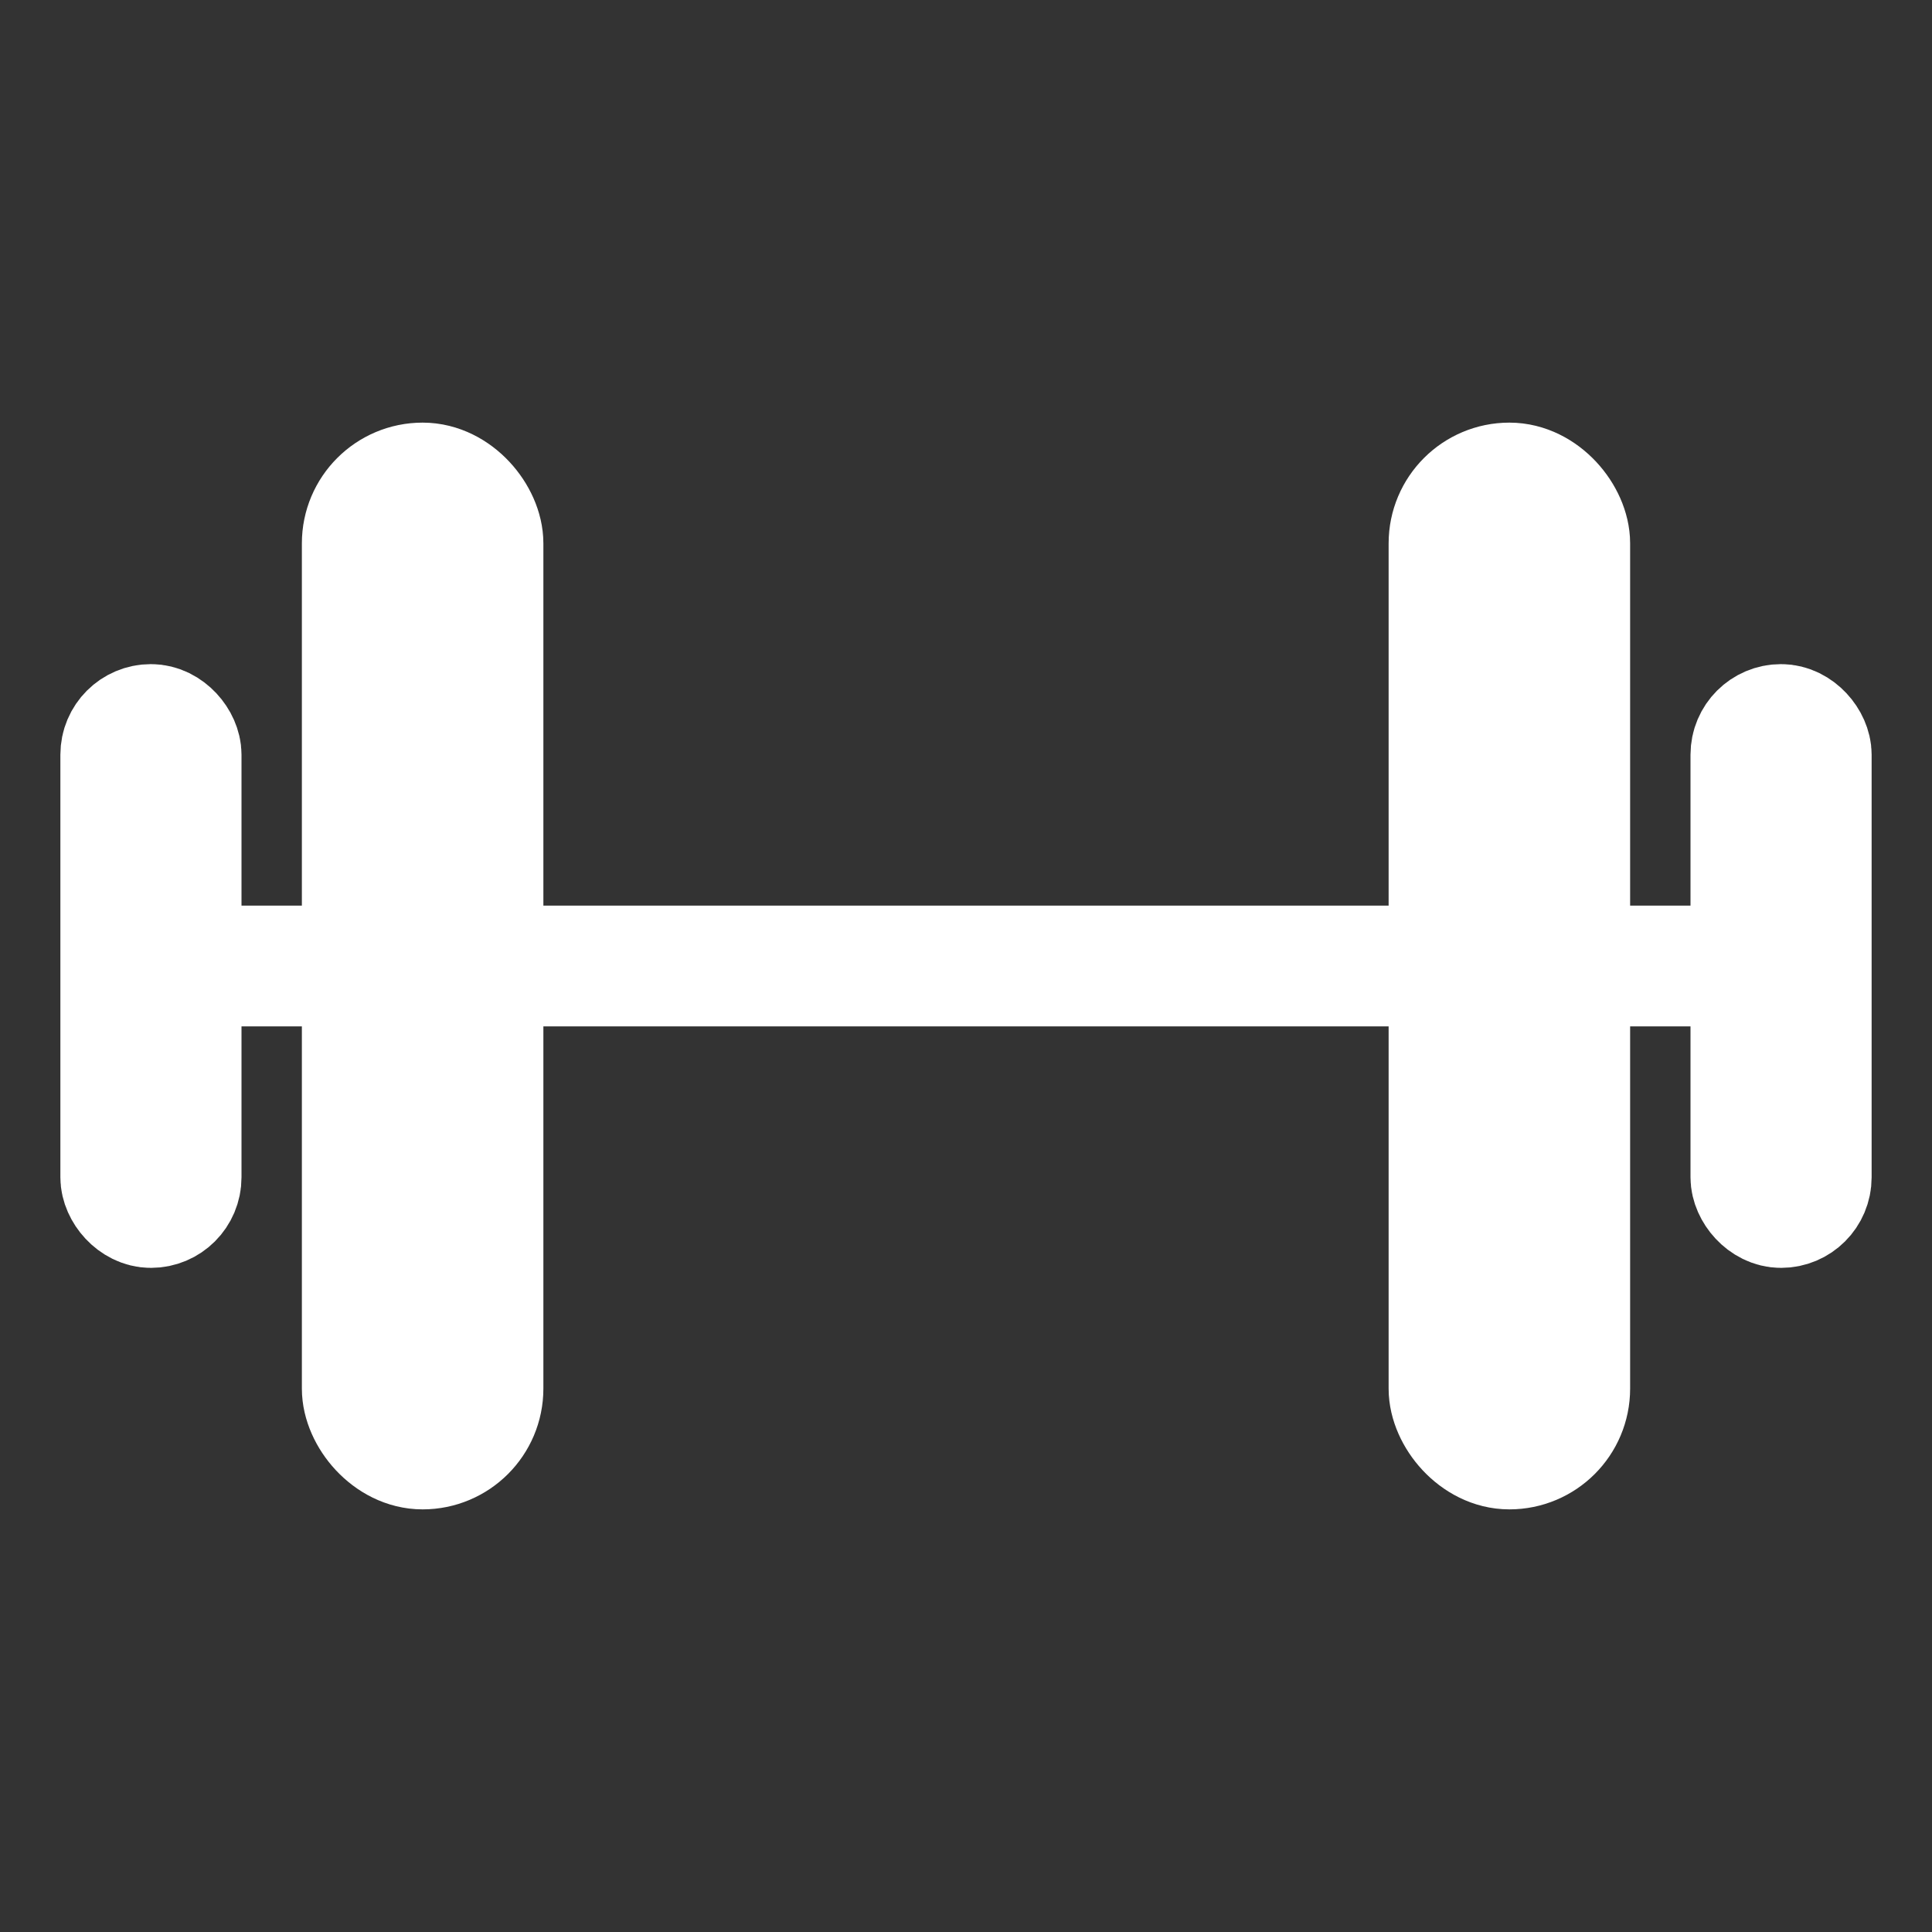
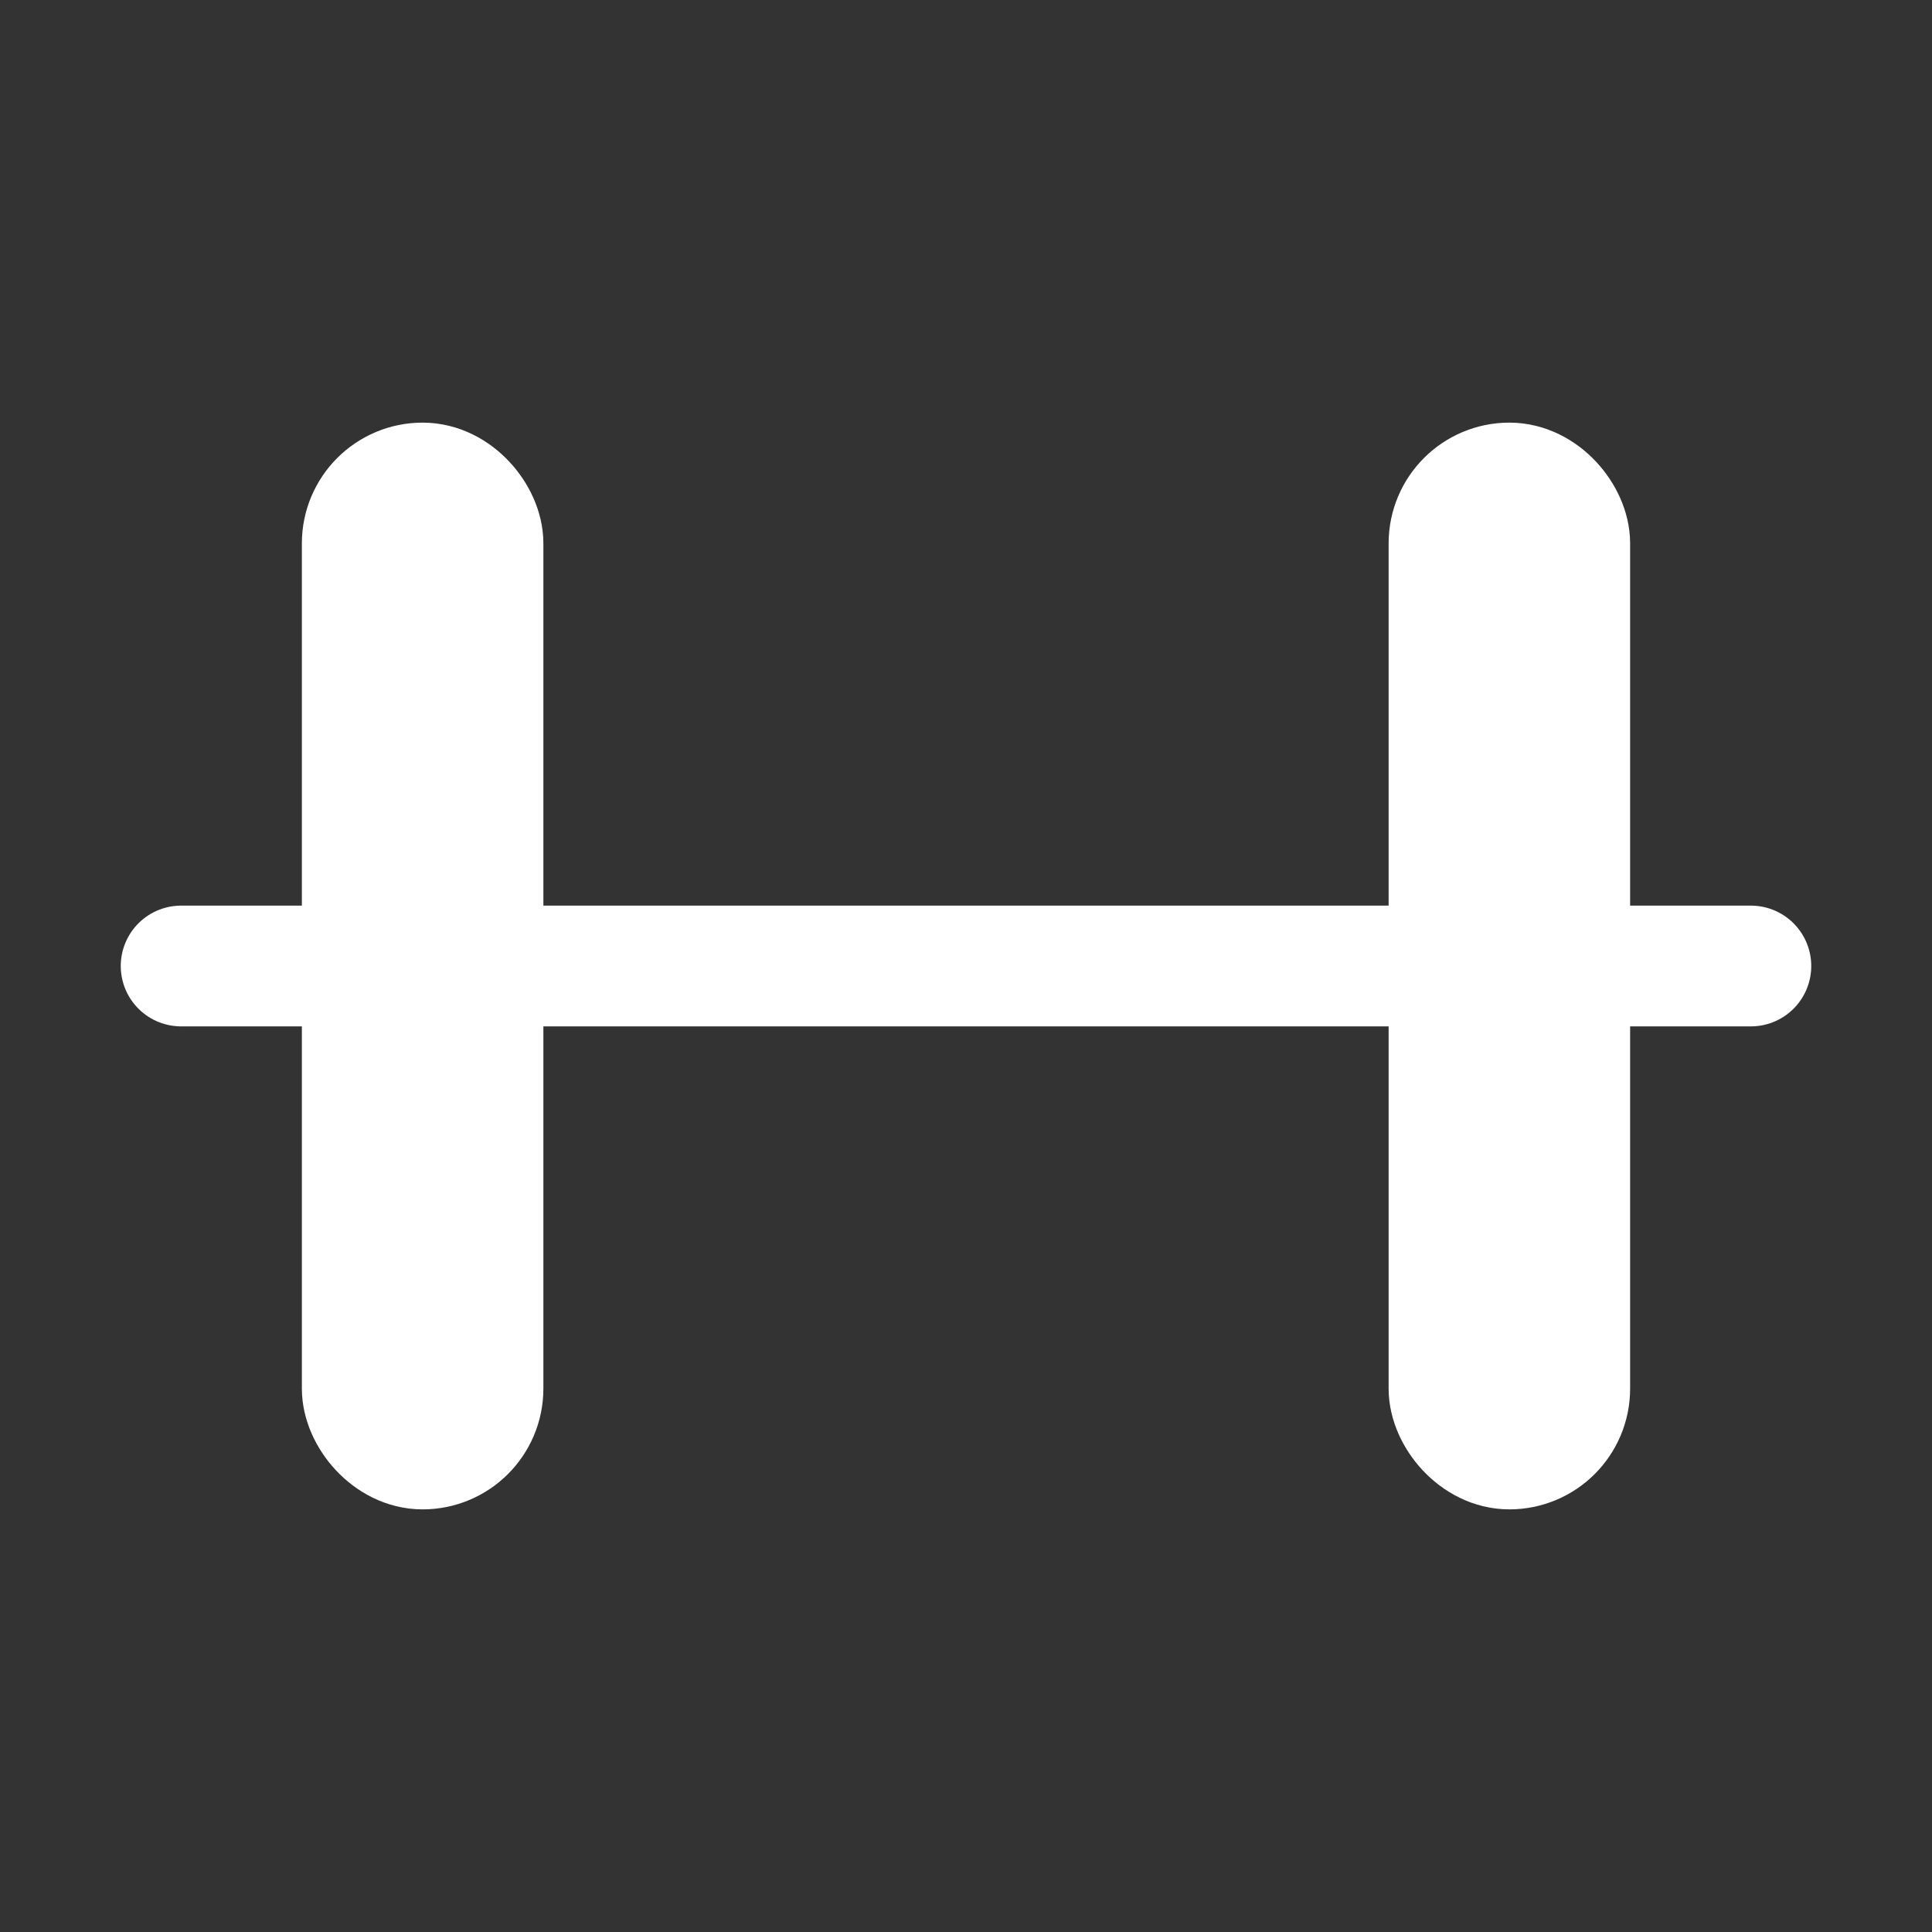
<svg xmlns="http://www.w3.org/2000/svg" class="ionicon" viewBox="0 0 512 512">
  <rect x="0" y="0" width="512" height="512" fill="#333333" stroke="none" />
  <path fill="none" stroke="#ffffff" stroke-linecap="round" stroke-linejoin="round" stroke-width="32" d="M48 256h416" />
  <rect x="384" y="128" width="32" height="256" rx="16" ry="16" fill="none" stroke="#ffffff" stroke-linecap="round" stroke-linejoin="round" stroke-width="32" />
  <rect x="96" y="128" width="32" height="256" rx="16" ry="16" fill="none" stroke="#ffffff" stroke-linecap="round" stroke-linejoin="round" stroke-width="32" />
-   <rect x="32" y="192" width="16" height="128" rx="8" ry="8" fill="none" stroke="#ffffff" stroke-linecap="round" stroke-linejoin="round" stroke-width="32" />
-   <rect x="464" y="192" width="16" height="128" rx="8" ry="8" fill="none" stroke="#ffffff" stroke-linecap="round" stroke-linejoin="round" stroke-width="32" />
</svg>